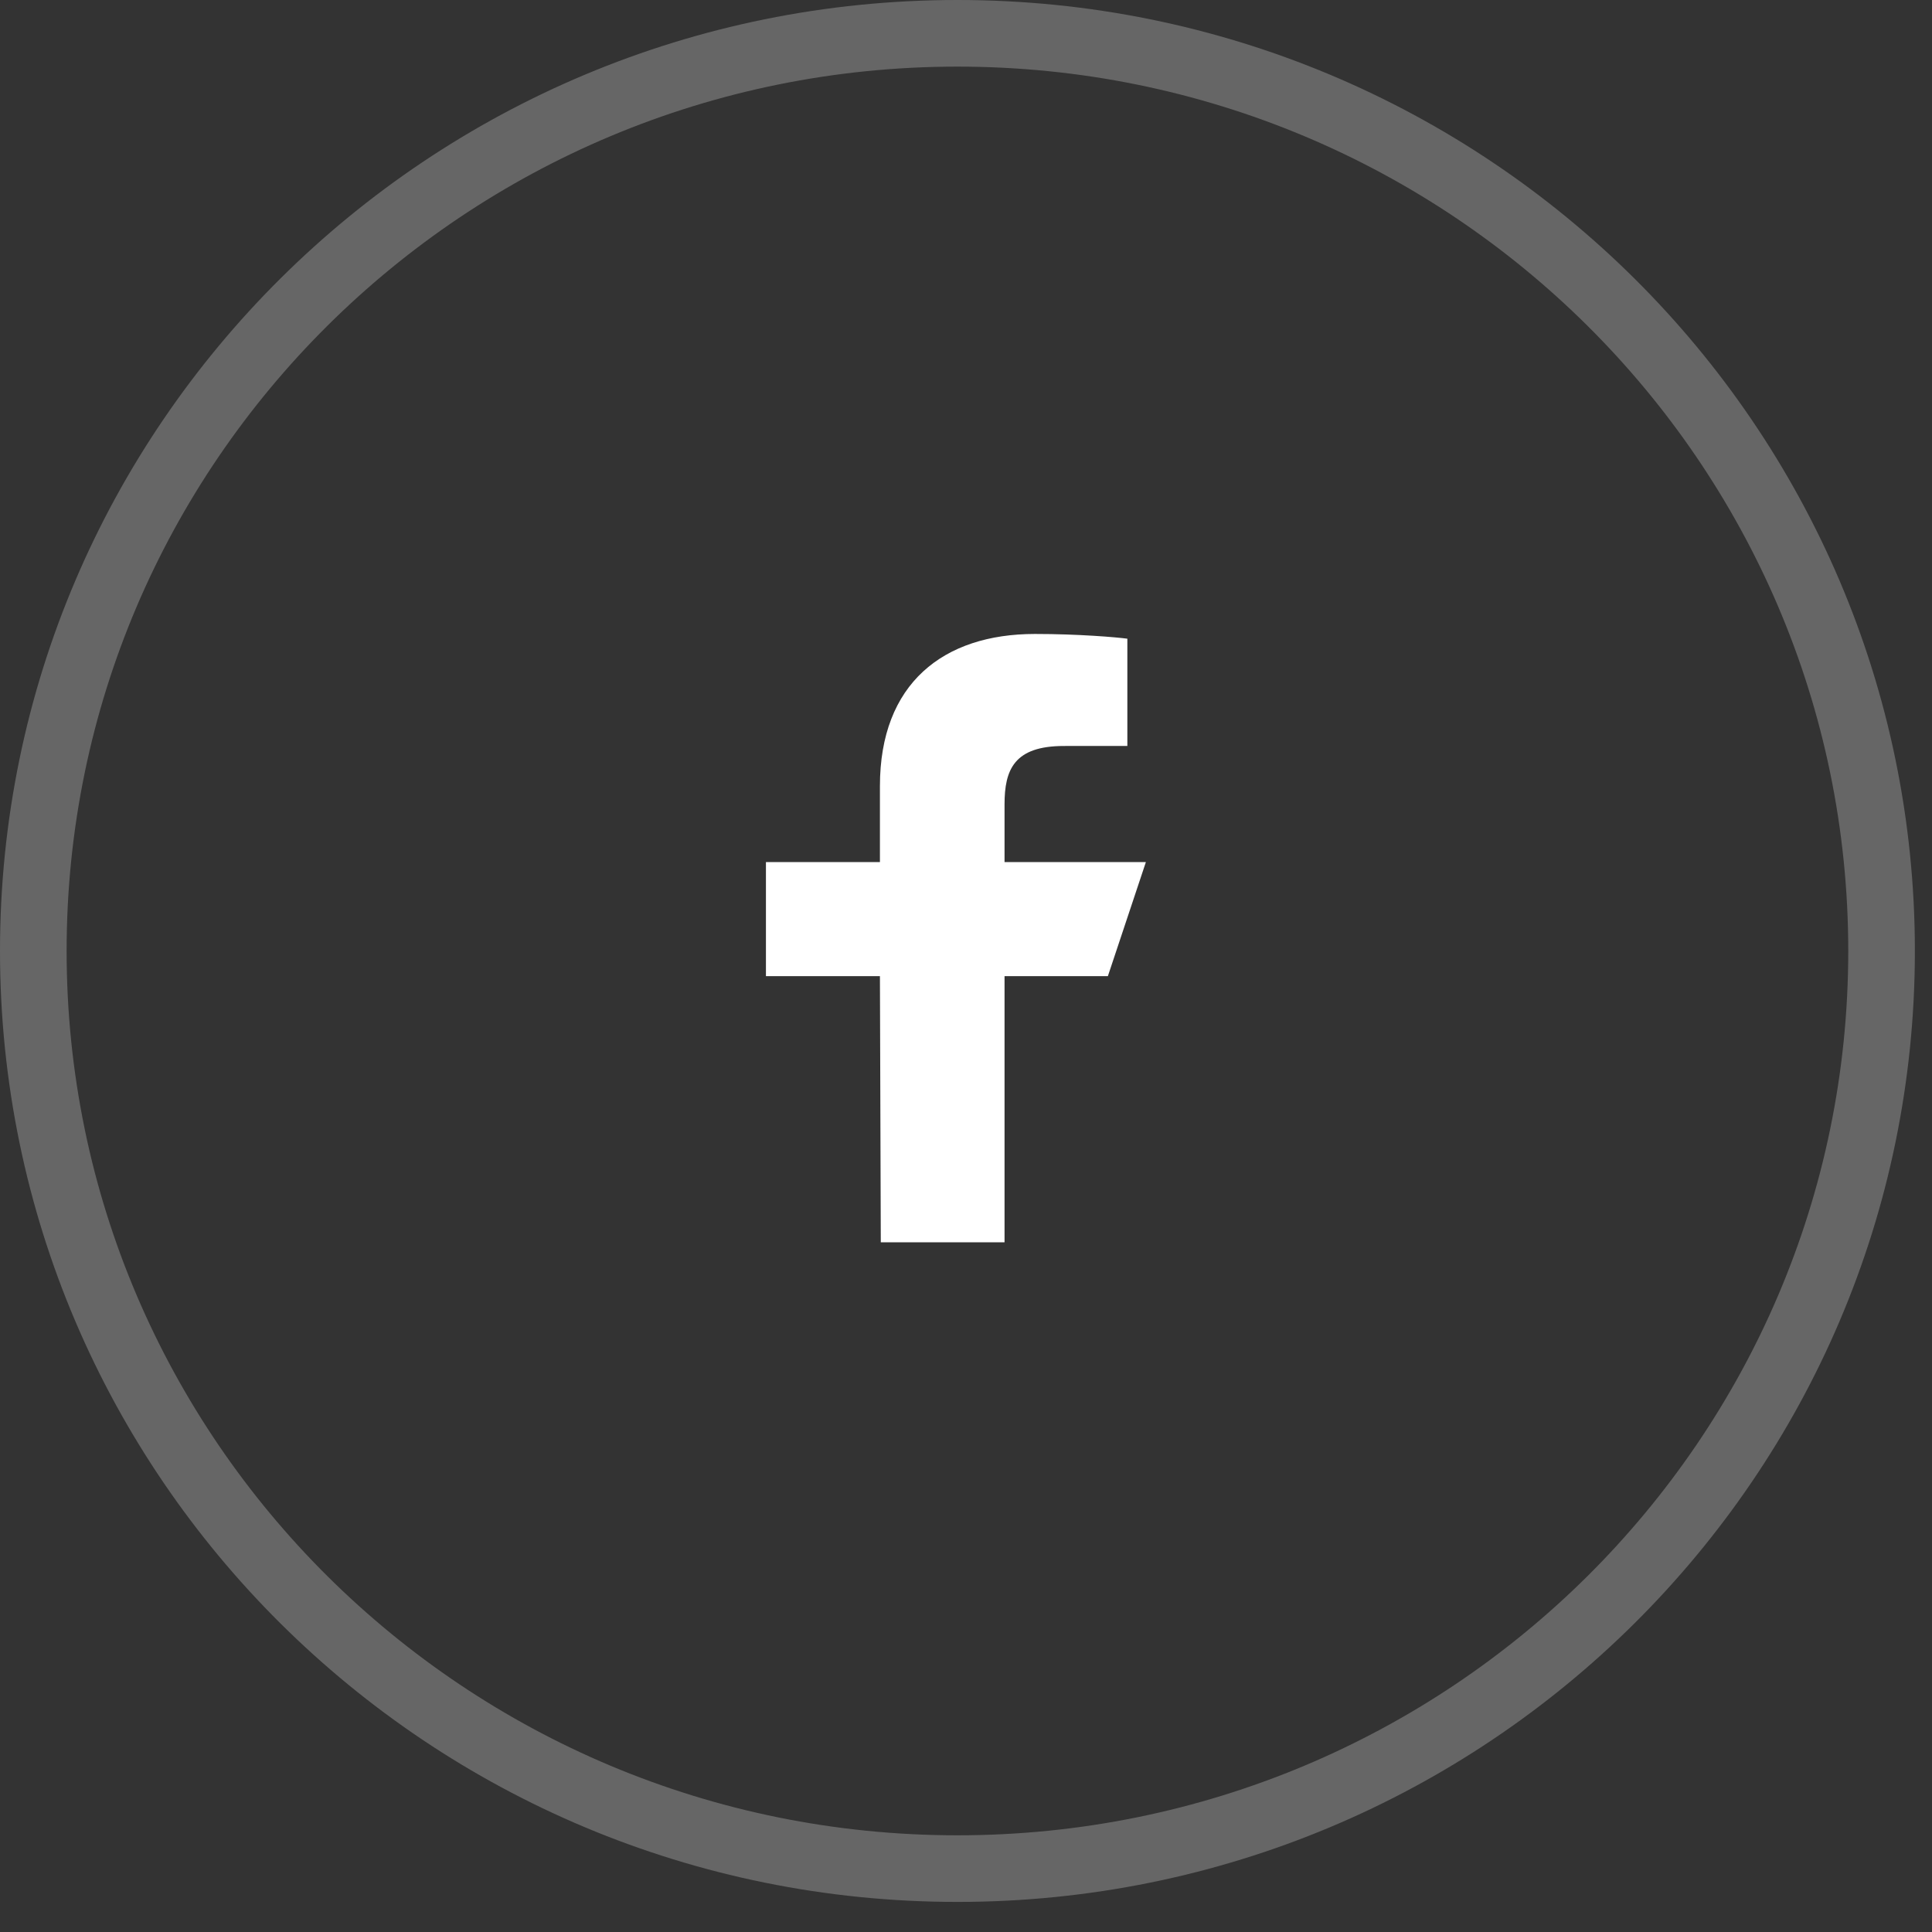
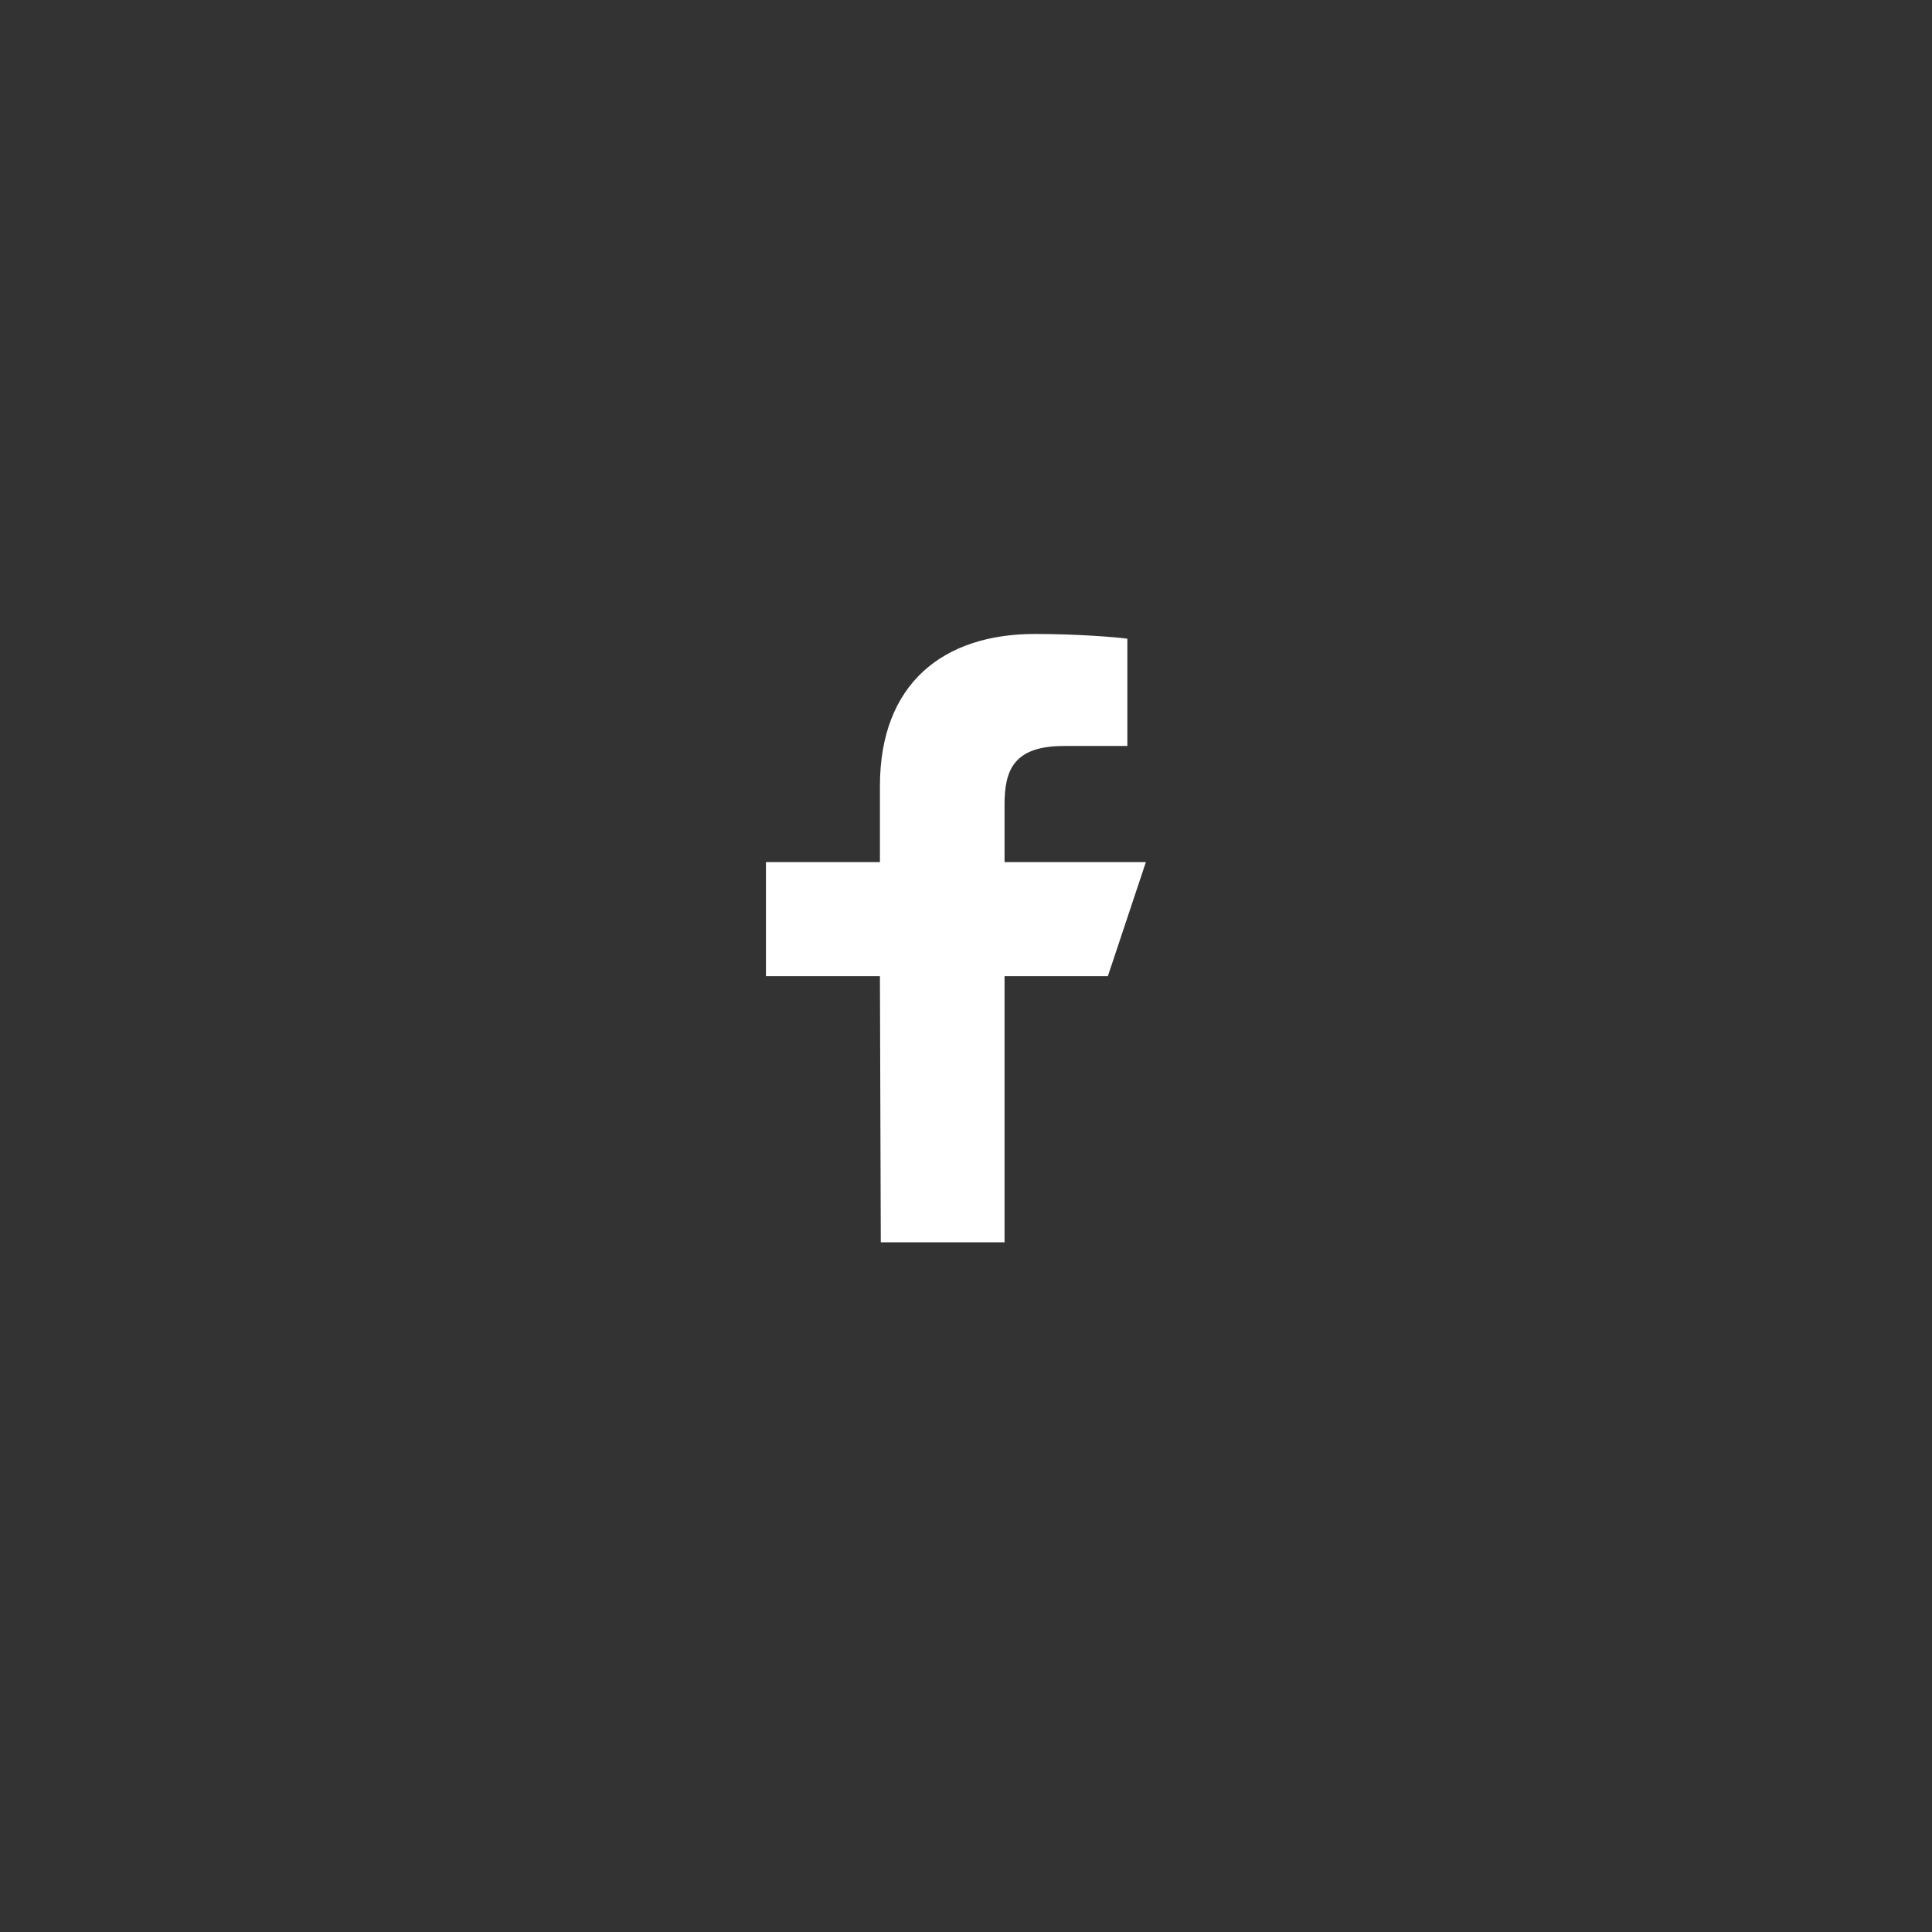
<svg xmlns="http://www.w3.org/2000/svg" width="58" height="58" viewBox="0 0 58 58" fill="none">
  <rect x="0" y="0" width="58" height="58" fill="#333333" stroke="none" />
-   <path opacity="0.25" d="M56.486 28.548C56.486 43.756 44.071 56.097 28.743 56.097C13.415 56.097 1 43.756 1 28.548C1 13.34 13.415 1 28.743 1C44.071 1 56.486 13.34 56.486 28.548Z" stroke="white" stroke-width="2" />
  <path d="M26.442 37.294L26.416 29.305H22.994V25.881H26.416V23.598C26.416 20.517 28.322 19.032 31.069 19.032C32.384 19.032 33.515 19.13 33.844 19.174V22.394L31.94 22.395C30.446 22.395 30.157 23.105 30.157 24.147V25.881H34.4L33.259 29.305H30.157V37.294H26.442Z" fill="white" />
</svg>